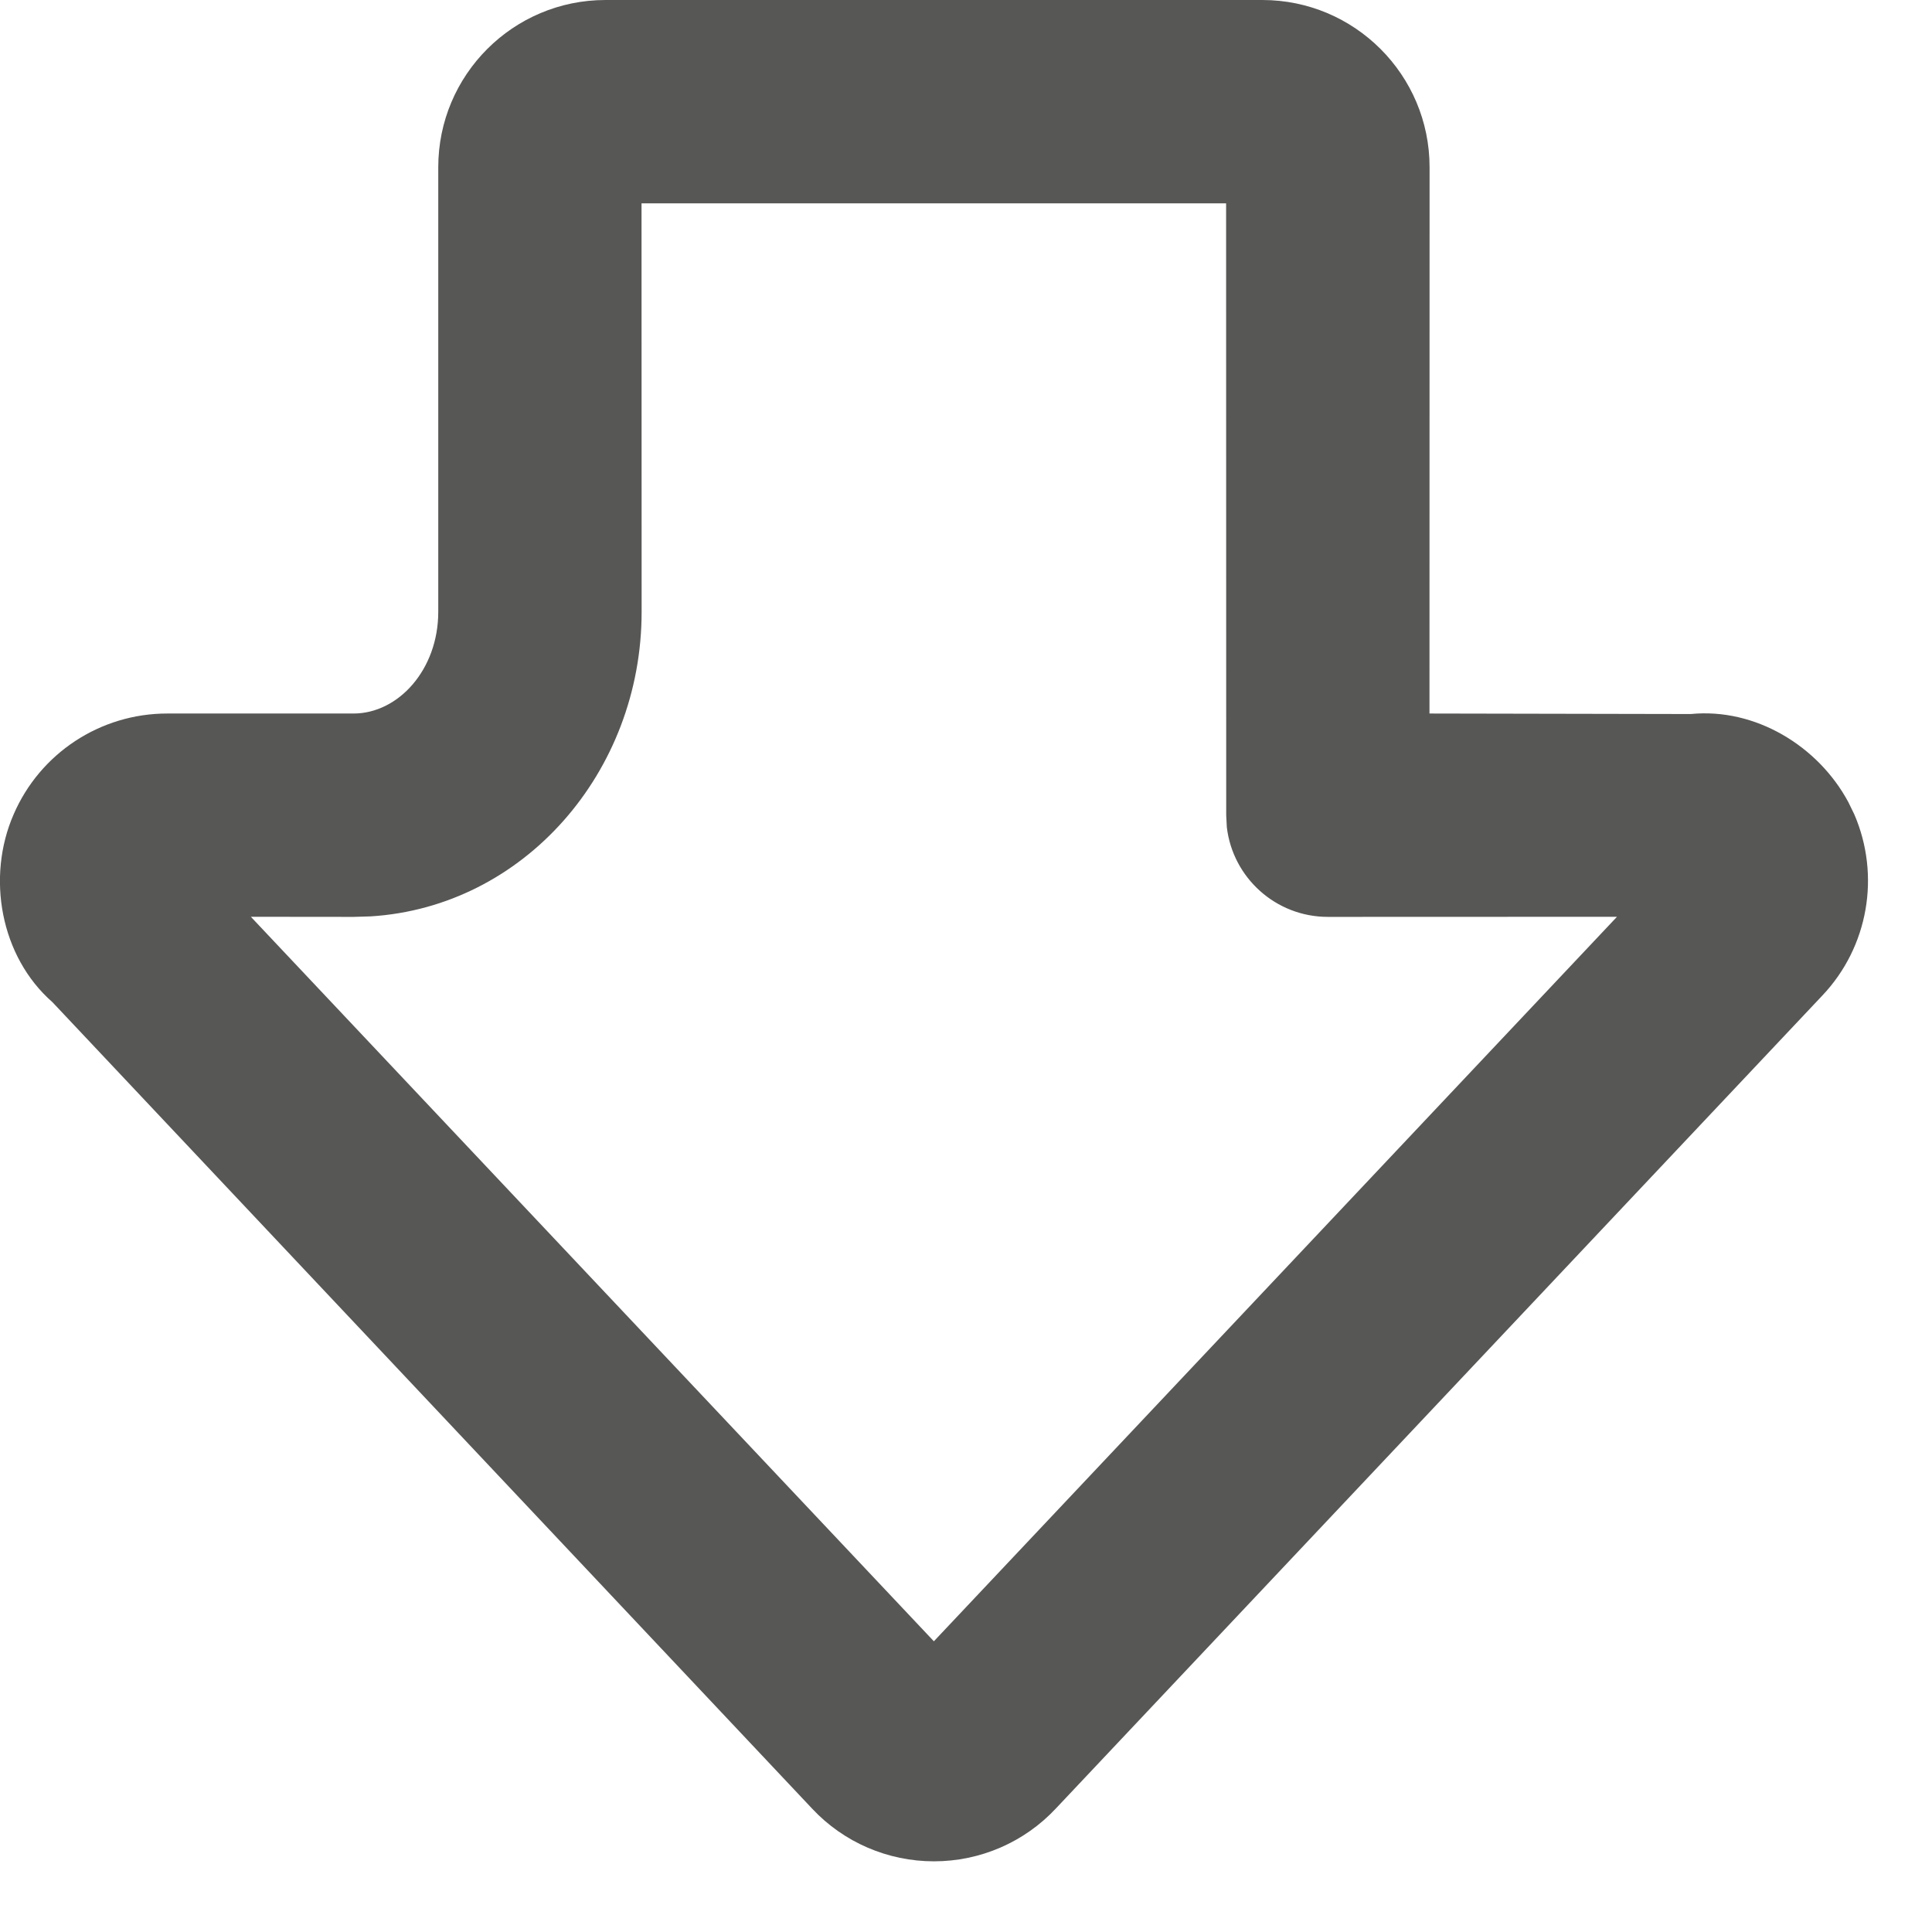
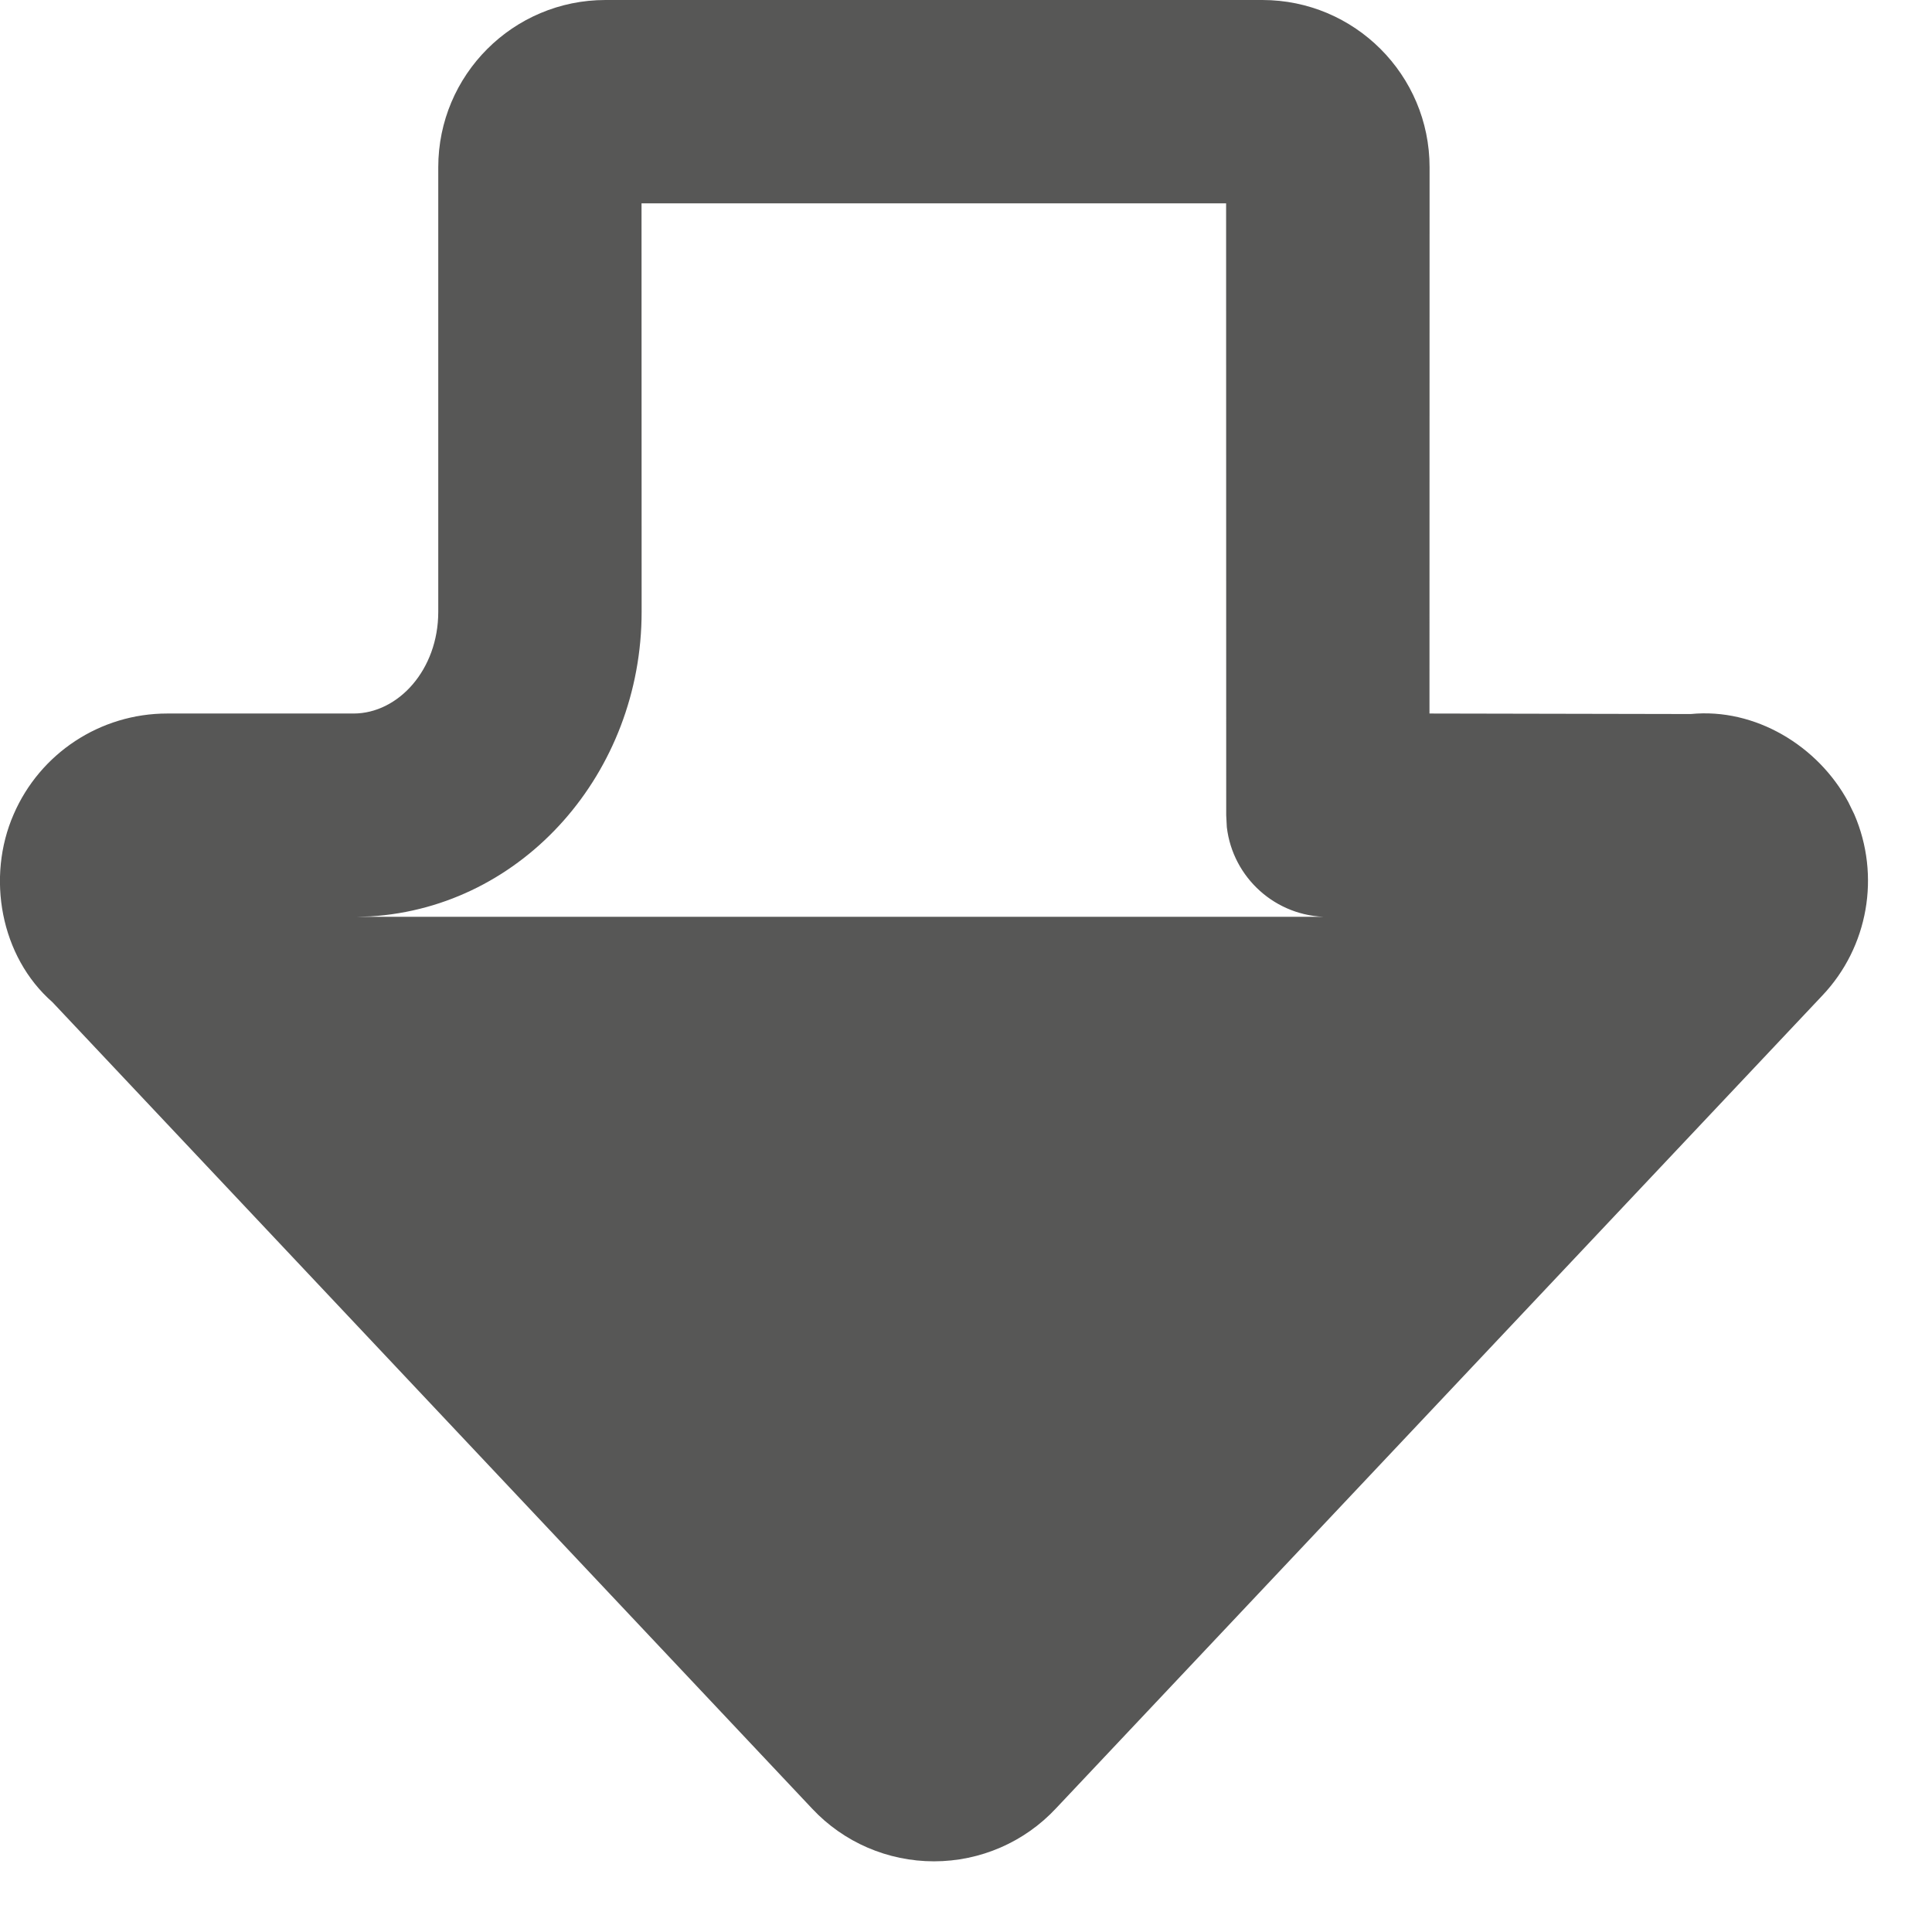
<svg xmlns="http://www.w3.org/2000/svg" width="19px" height="19px" viewBox="0 0 19 19" version="1.1">
  <title>Stroke 1</title>
  <g id="Page-1" stroke="none" stroke-width="1" fill="none" fill-rule="evenodd">
-     <path d="M12.414,0 L5.955,0 C5.046,0 4.31,0.737 4.31,1.645 L4.31,6.017 C4.31,6.587 3.916,7.017 3.477,7.017 L1.644,7.017 C0.987,7.017 0.394,7.407 0.134,8.009 C-0.135,8.625 0.003,9.407 0.516,9.856 L7.988,17.788 C8.297,18.118 8.731,18.305 9.185,18.305 C9.64,18.305 10.075,18.117 10.386,17.783 L17.922,9.79 C18.373,9.314 18.496,8.612 18.236,8.009 L18.177,7.888 C17.88,7.335 17.261,6.96 16.628,7.022 L14.058,7.017 L14.059,1.645 C14.059,0.737 13.322,0 12.414,0 Z M12.058,2 L12.059,8.017 L12.065,8.134 C12.123,8.631 12.546,9.017 13.059,9.017 L15.902,9.016 L9.184,16.141 L2.467,9.016 L3.477,9.017 L3.645,9.012 C5.149,8.919 6.31,7.596 6.31,6.017 L6.309,2 L12.058,2 Z" id="Stroke-1" fill="#575756" fill-rule="nonzero" />
+     <path d="M12.414,0 L5.955,0 C5.046,0 4.31,0.737 4.31,1.645 L4.31,6.017 C4.31,6.587 3.916,7.017 3.477,7.017 L1.644,7.017 C0.987,7.017 0.394,7.407 0.134,8.009 C-0.135,8.625 0.003,9.407 0.516,9.856 L7.988,17.788 C8.297,18.118 8.731,18.305 9.185,18.305 C9.64,18.305 10.075,18.117 10.386,17.783 L17.922,9.79 C18.373,9.314 18.496,8.612 18.236,8.009 L18.177,7.888 C17.88,7.335 17.261,6.96 16.628,7.022 L14.058,7.017 L14.059,1.645 C14.059,0.737 13.322,0 12.414,0 Z M12.058,2 L12.059,8.017 L12.065,8.134 C12.123,8.631 12.546,9.017 13.059,9.017 L15.902,9.016 L2.467,9.016 L3.477,9.017 L3.645,9.012 C5.149,8.919 6.31,7.596 6.31,6.017 L6.309,2 L12.058,2 Z" id="Stroke-1" fill="#575756" fill-rule="nonzero" />
  </g>
</svg>